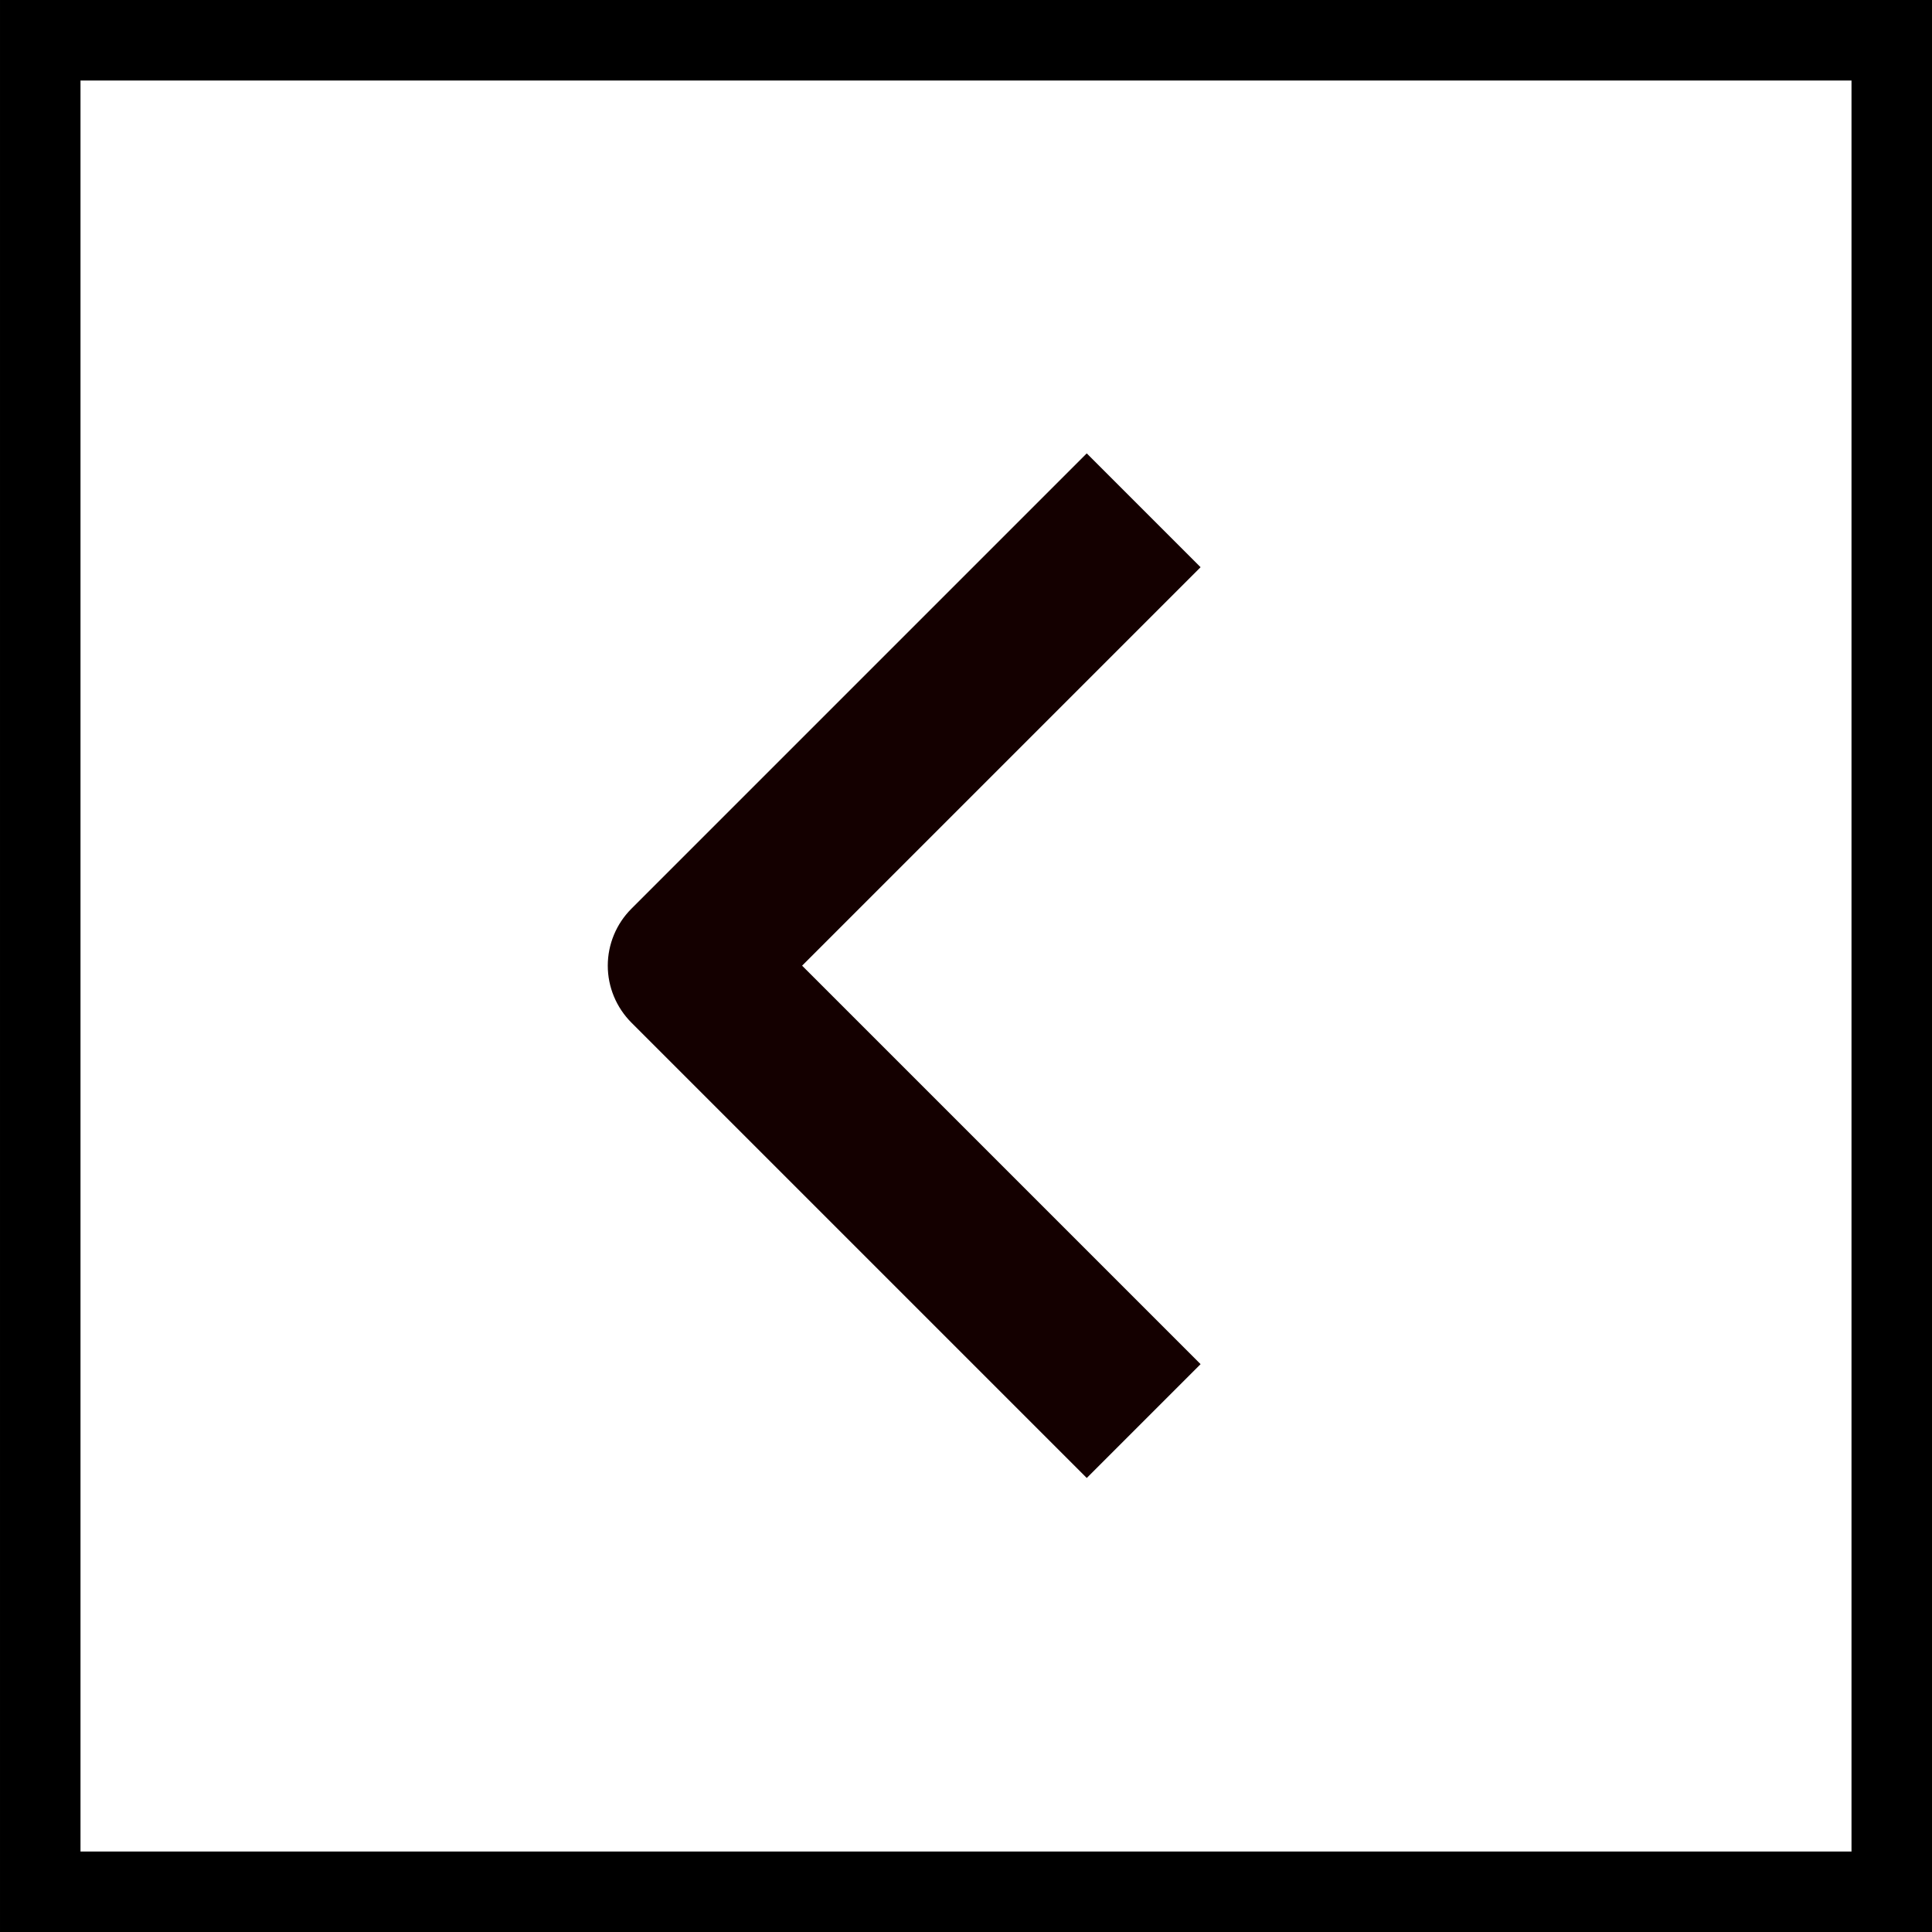
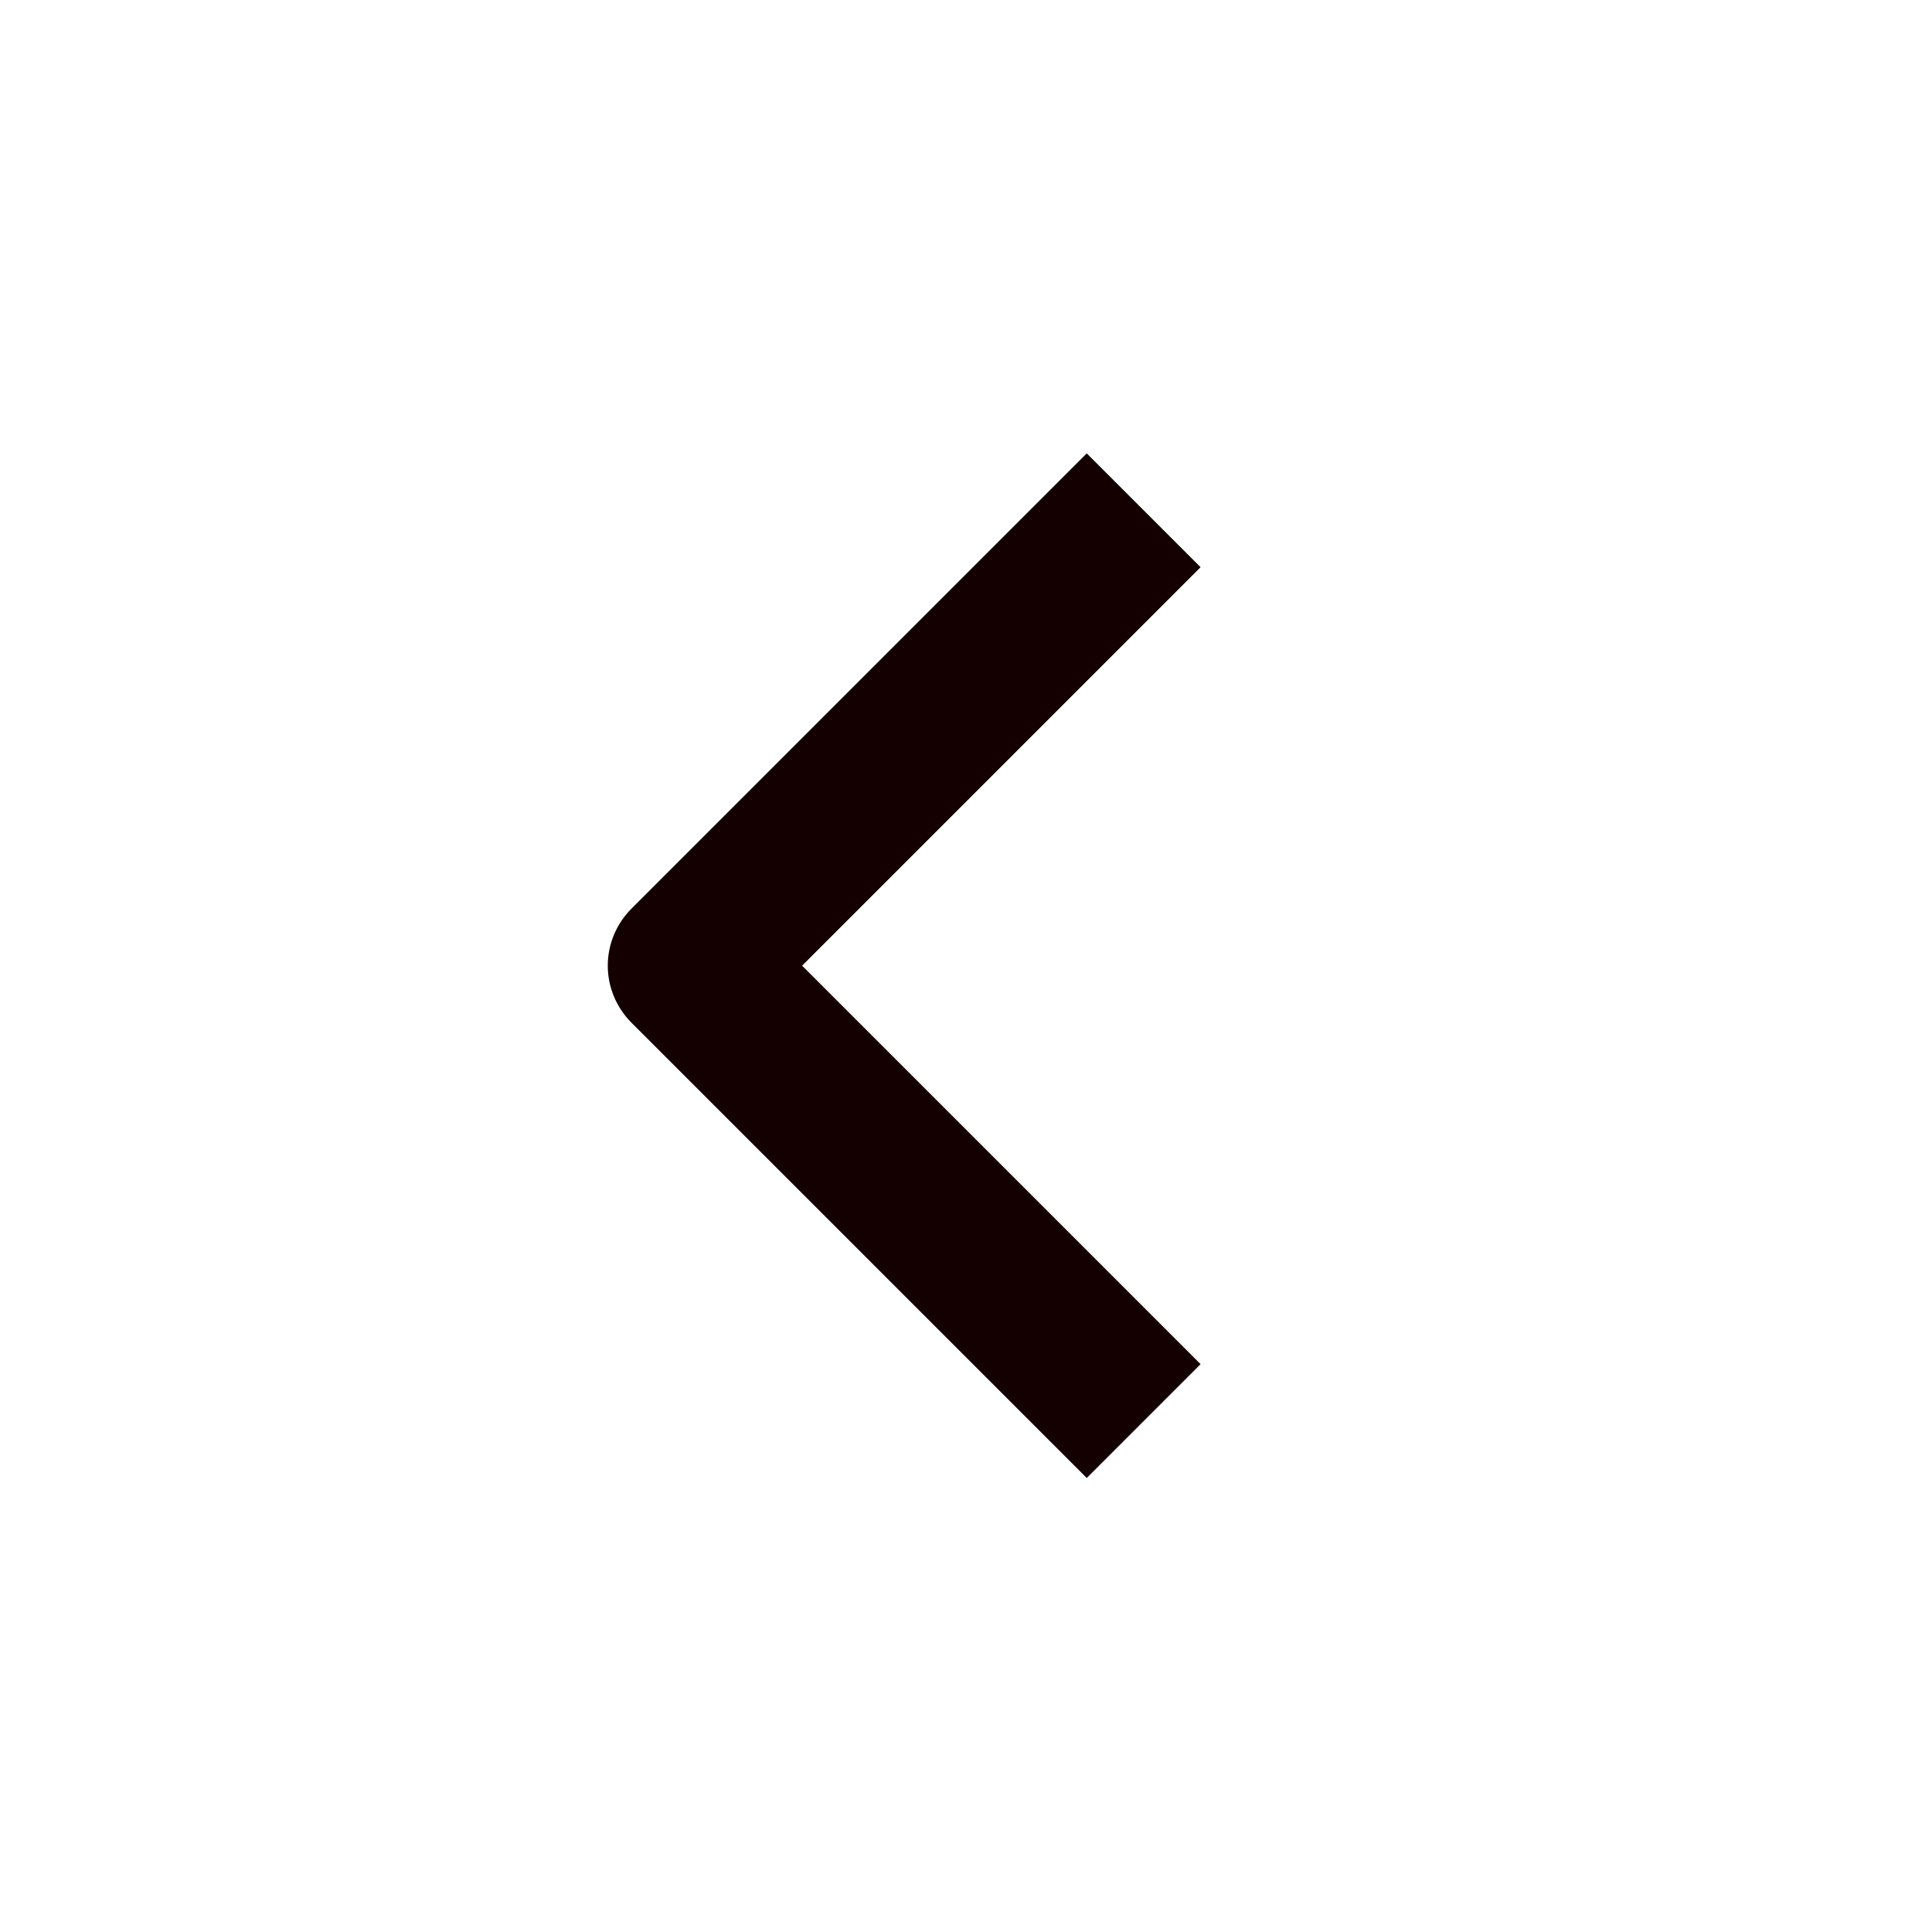
<svg xmlns="http://www.w3.org/2000/svg" width="24" height="24" viewBox="0 0 24 24" fill="none">
  <path fill-rule="evenodd" clip-rule="evenodd" d="M7.843 11.289L13.5 5.632L14.914 7.046L9.964 11.996L14.914 16.946L13.5 18.36L7.843 12.703C7.656 12.515 7.55 12.261 7.55 11.996C7.55 11.731 7.656 11.476 7.843 11.289Z" fill="#140000" />
-   <rect x="23.5" y="23.5" width="23" height="23" transform="rotate(-180 23.5 23.5)" stroke="black" />
</svg>